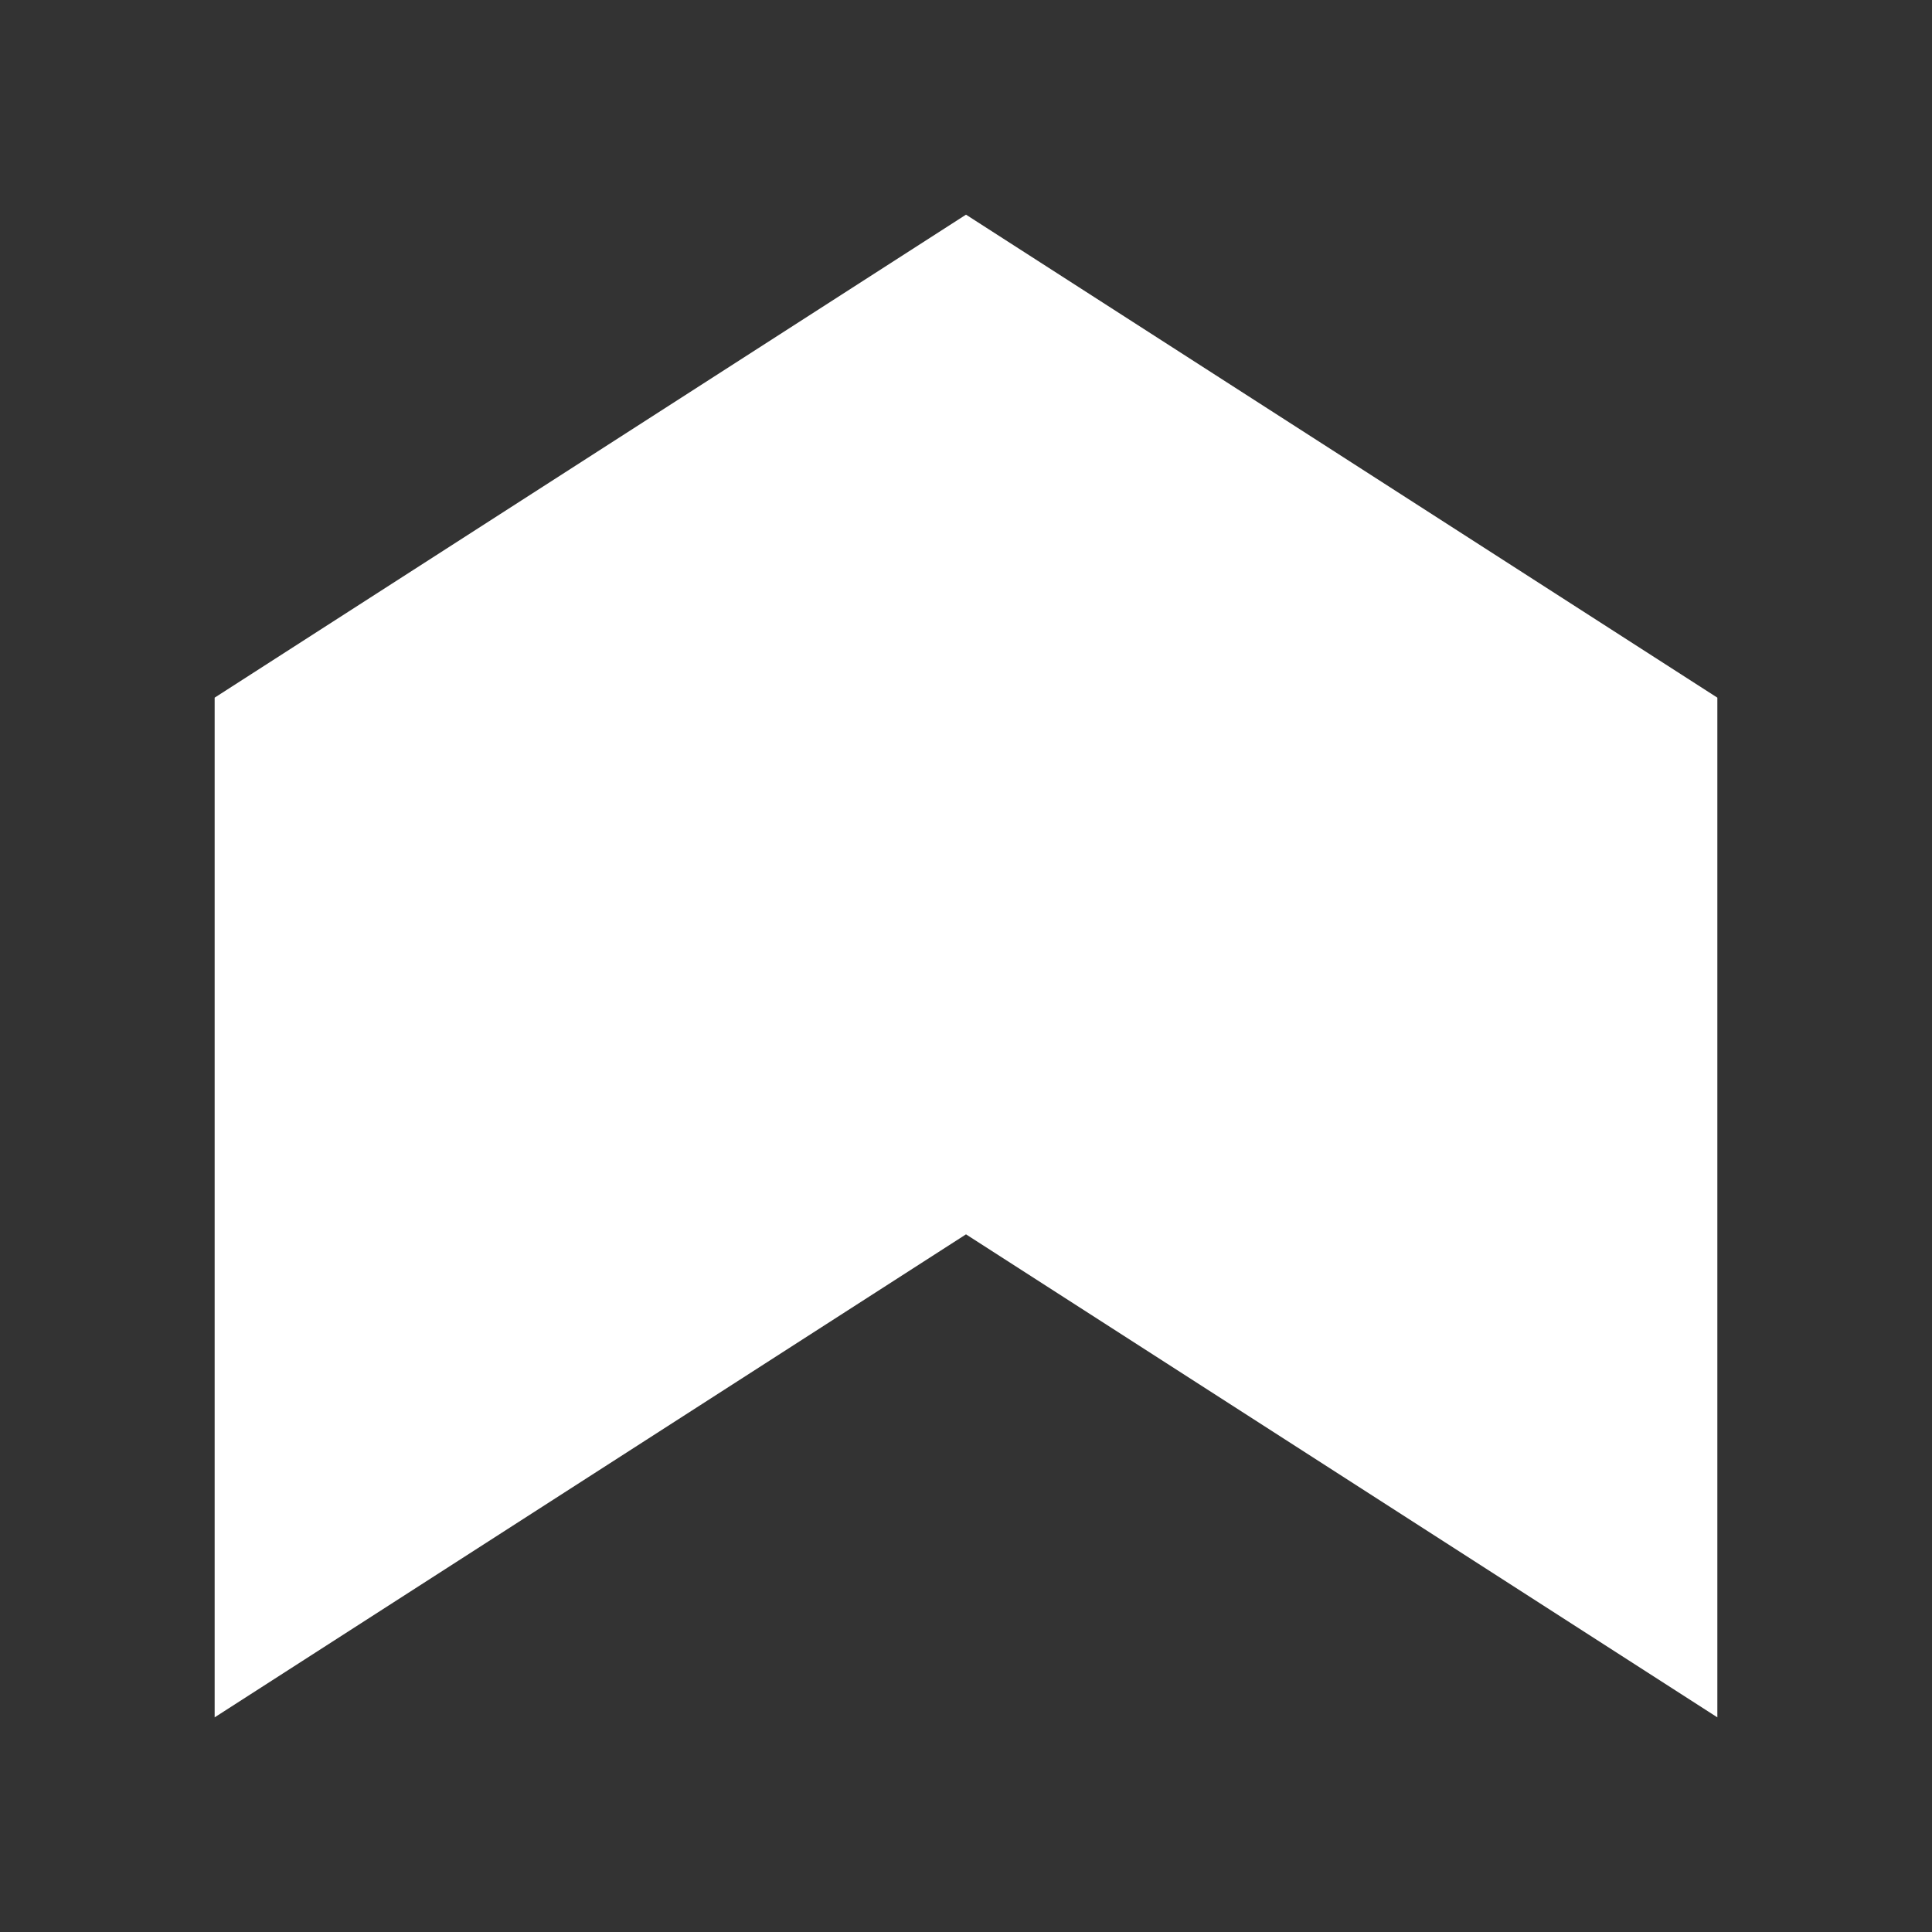
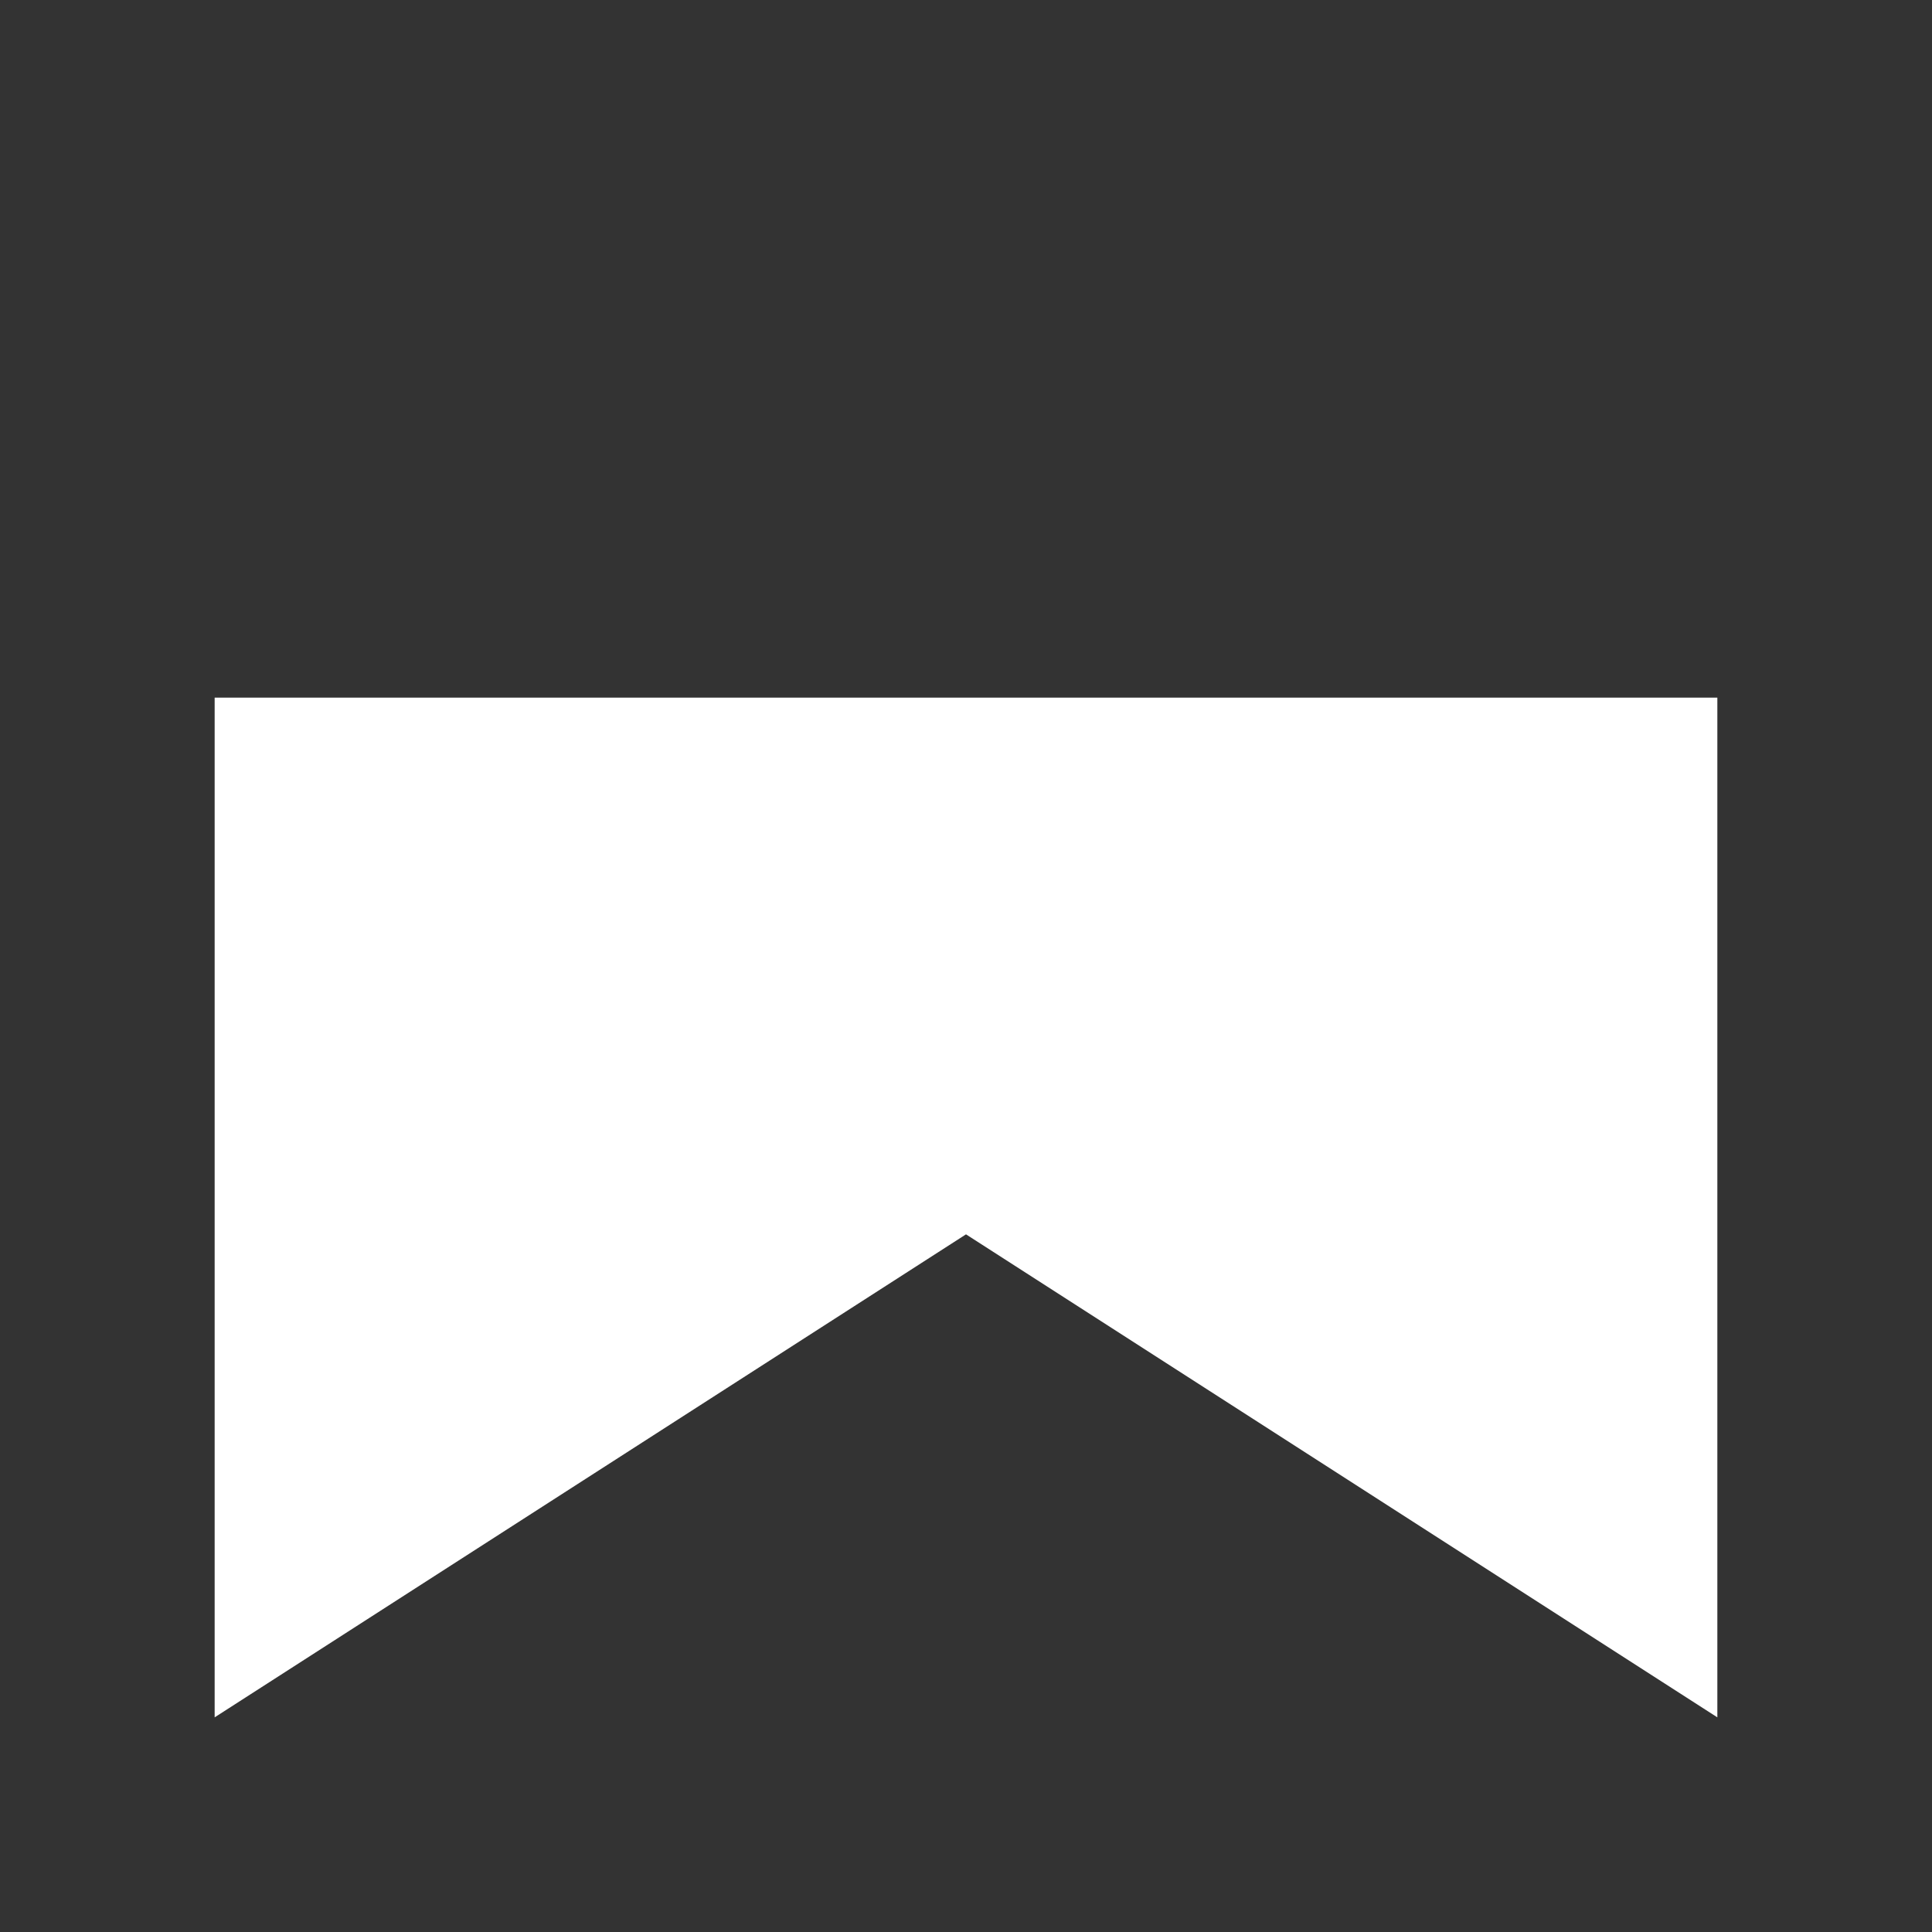
<svg xmlns="http://www.w3.org/2000/svg" width="48" height="48" viewBox="0 0 48 48" fill="none">
  <rect x="0" y="0" width="48" height="48" fill="#333333" stroke="none" />
-   <path d="M24 30.667L42.667 42.667V17.333L24 5.333L5.333 17.333L5.333 42.667L24 30.667Z" fill="white" />
+   <path d="M24 30.667L42.667 42.667V17.333L5.333 17.333L5.333 42.667L24 30.667Z" fill="white" />
</svg>